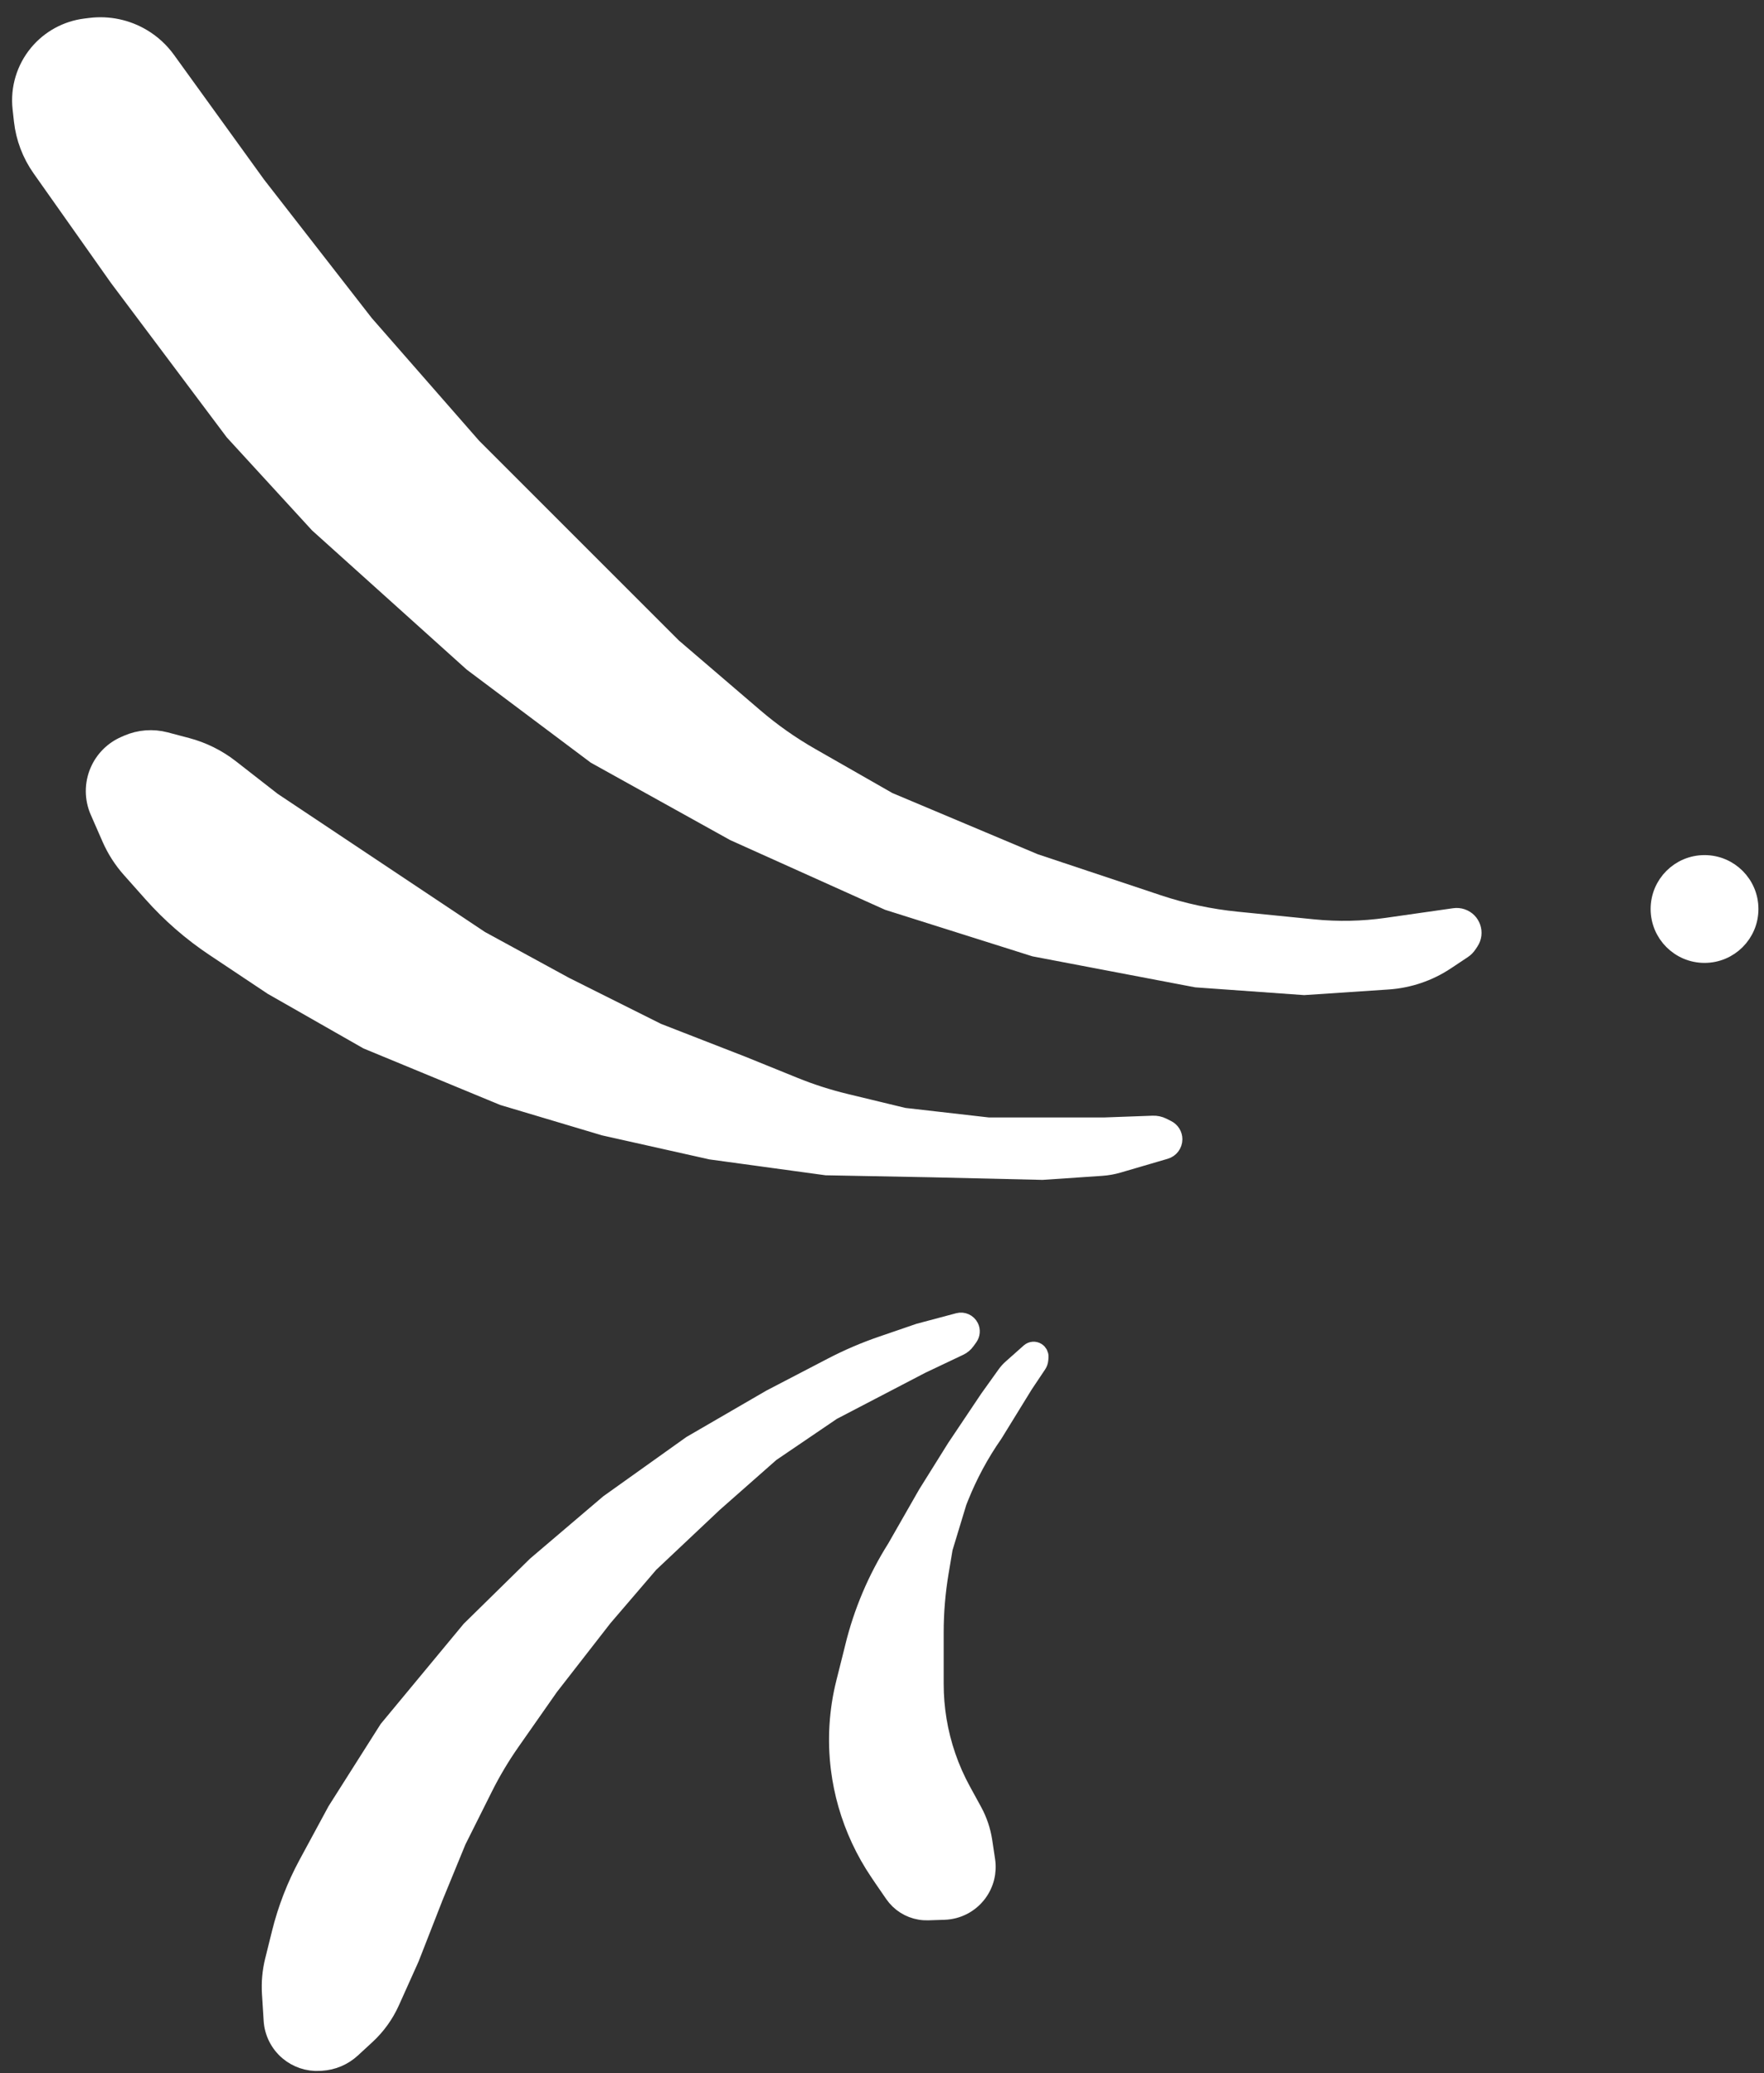
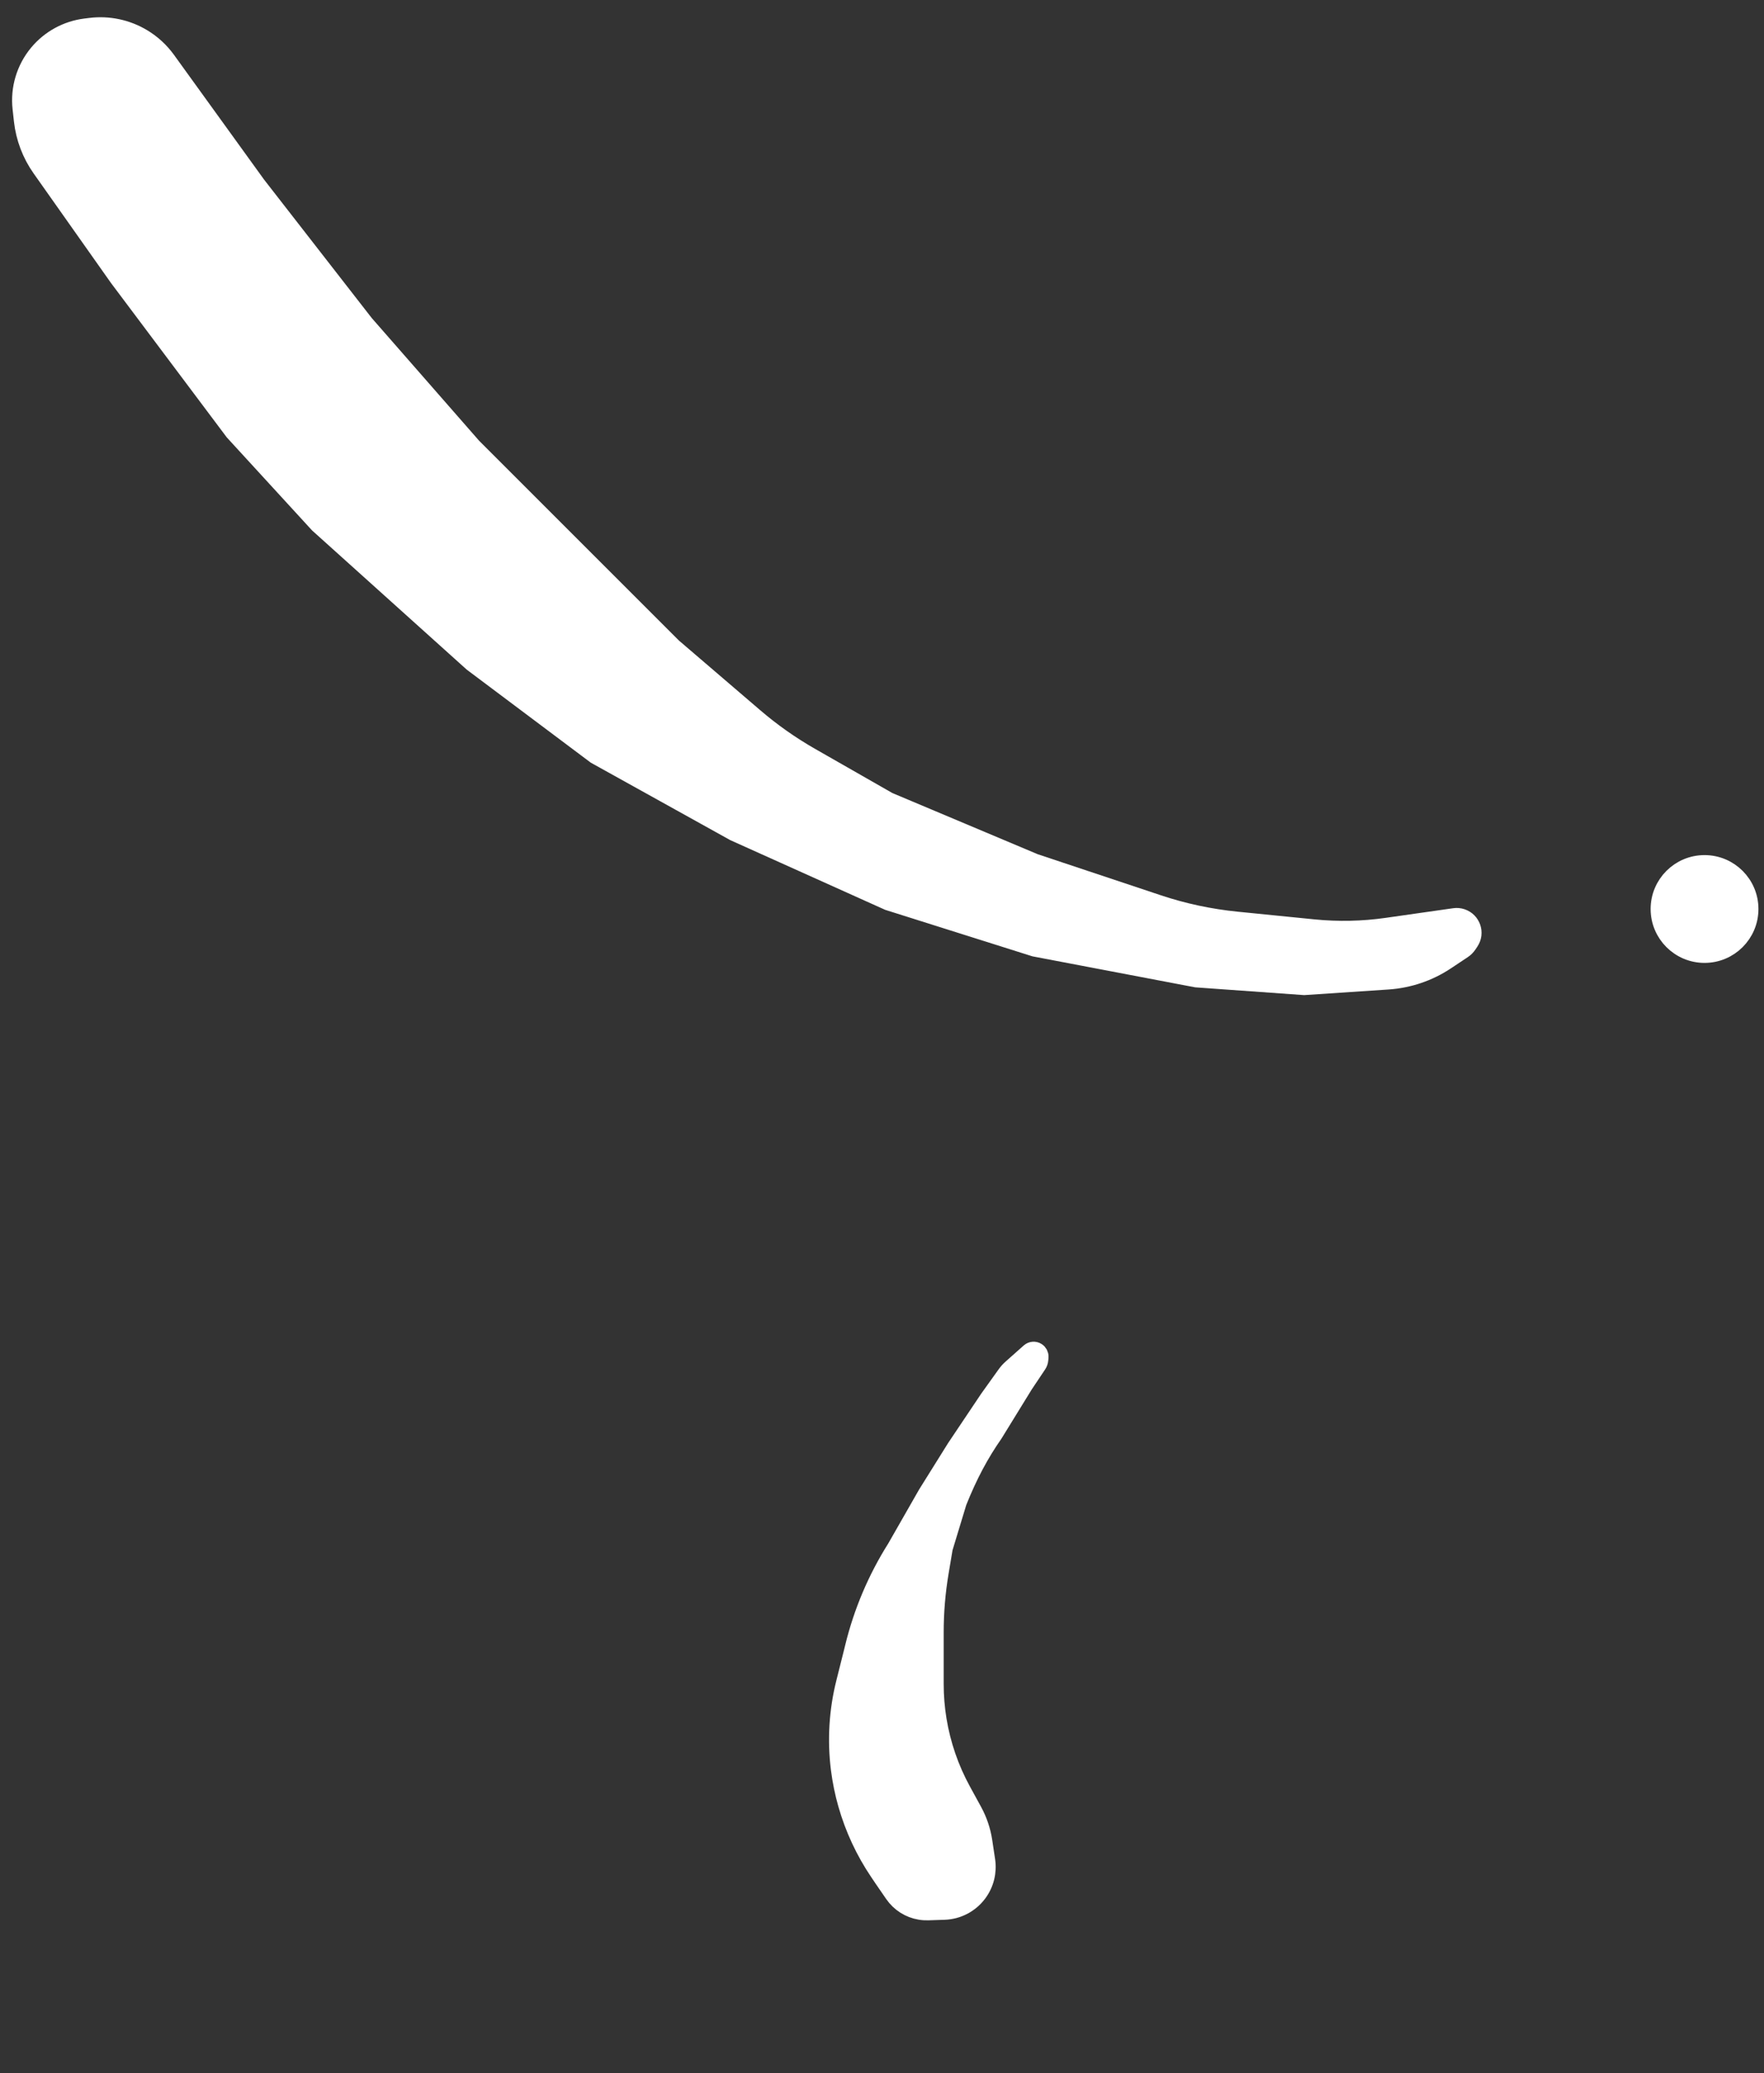
<svg xmlns="http://www.w3.org/2000/svg" width="97" height="114" viewBox="0 0 97 114" fill="none">
  <rect x="0" y="0" width="97" height="114" fill="#333333" stroke="none" />
  <path d="M76.266 50.968L79.979 50.438C80.112 50.419 80.248 50.431 80.376 50.474C80.918 50.654 81.139 51.301 80.823 51.776L80.717 51.934C80.643 52.046 80.548 52.141 80.437 52.215L79.516 52.828C78.565 53.463 77.464 53.837 76.323 53.913L71.713 54.22L65.785 53.797L56.893 52.103L48.848 49.562L40.379 45.751L32.757 41.517L25.982 36.436L17.514 28.814L12.856 23.733L6.505 15.264L2.256 9.246C1.71 8.472 1.369 7.572 1.264 6.63L1.19 5.961C1.068 4.871 1.397 3.779 2.099 2.936C2.753 2.151 3.681 1.644 4.695 1.517L4.968 1.483C5.964 1.359 6.972 1.572 7.832 2.088C8.353 2.4 8.805 2.815 9.161 3.308L14.126 10.183L20.054 17.805L25.982 24.58L31.91 30.508L36.992 35.589L41.477 39.433C42.437 40.256 43.472 40.986 44.57 41.613L48.848 44.058L56.893 47.445L63.669 49.704C65.075 50.173 66.529 50.483 68.004 50.631L72.23 51.054C73.574 51.188 74.929 51.159 76.266 50.968Z" fill="white" stroke="white" />
-   <path d="M60.707 61.95L63.394 61.852C63.576 61.845 63.756 61.884 63.919 61.965L64.175 62.094C64.385 62.199 64.518 62.413 64.518 62.648C64.518 62.923 64.336 63.165 64.072 63.242L61.479 64.001C61.186 64.086 60.885 64.14 60.58 64.161L57.319 64.382L51.25 64.24L45.437 64.13L39.096 63.263L33.232 61.95L27.679 60.292L20.208 57.204L14.976 54.22L11.799 52.102C10.535 51.259 9.384 50.258 8.375 49.122L7.187 47.786C6.737 47.28 6.369 46.705 6.097 46.085L5.449 44.604C5.143 43.906 5.141 43.112 5.443 42.412C5.719 41.772 6.228 41.261 6.867 40.983L7.018 40.916C7.673 40.631 8.404 40.575 9.094 40.757L10.271 41.068C11.14 41.298 11.955 41.702 12.664 42.255L14.976 44.058L21.328 48.292L26.409 51.679L31.067 54.22L36.148 56.761L40.806 58.575L43.667 59.735C44.581 60.106 45.521 60.408 46.48 60.64L49.698 61.418L54.355 61.95L60.707 61.95Z" fill="white" stroke="white" />
-   <path d="M50.653 75.044L52.754 74.047C52.903 73.976 53.031 73.869 53.126 73.735L53.278 73.523C53.392 73.362 53.409 73.151 53.321 72.975C53.207 72.749 52.951 72.633 52.707 72.698L50.543 73.274L48.487 73.98C47.545 74.303 46.63 74.697 45.747 75.156L42.383 76.907L38.018 79.44L33.478 82.678L29.483 86.079L25.866 89.632L21.34 95.094L18.5 99.573L16.91 102.513C16.264 103.709 15.771 104.982 15.444 106.301L15.066 107.825C14.921 108.413 14.866 109.019 14.904 109.624L14.997 111.098C15.039 111.757 15.346 112.371 15.849 112.8C16.327 113.207 16.943 113.415 17.57 113.379L17.67 113.373C18.291 113.338 18.88 113.088 19.338 112.667L20.135 111.933C20.705 111.409 21.162 110.774 21.479 110.068L22.555 107.673L23.867 104.314L25.137 101.221L26.596 98.304C27.034 97.427 27.537 96.583 28.099 95.779L30.218 92.752L33.182 88.941L35.723 85.977L39.243 82.658L42.383 79.889L45.759 77.595L50.653 75.044Z" fill="white" stroke="white" />
-   <path d="M56.31 76.14L57.053 75.029C57.106 74.951 57.137 74.861 57.145 74.766L57.157 74.625C57.166 74.507 57.11 74.394 57.01 74.33C56.89 74.253 56.733 74.266 56.627 74.36L55.631 75.245C55.515 75.348 55.411 75.463 55.321 75.589L54.374 76.912L52.555 79.626L50.969 82.166L49.275 85.13C48.212 86.813 47.431 88.657 46.961 90.591L46.892 90.87L46.477 92.524C46.087 94.074 45.989 95.683 46.187 97.269C46.27 97.927 46.403 98.58 46.585 99.217C46.963 100.54 47.55 101.802 48.321 102.942L48.558 103.294L49.142 104.143C49.48 104.636 50.004 104.97 50.593 105.069C50.737 105.094 50.884 105.103 51.031 105.099L51.923 105.07C52.658 105.046 53.341 104.688 53.778 104.097C54.16 103.583 54.32 102.937 54.224 102.304L54.065 101.246C53.977 100.669 53.789 100.112 53.509 99.6L52.893 98.474C52.23 97.262 51.777 95.946 51.553 94.582C51.446 93.928 51.392 93.266 51.392 92.603L51.392 90.635L51.392 89.767C51.392 88.654 51.485 87.543 51.67 86.445L51.891 85.13L52.662 82.59L52.77 82.32C53.261 81.092 53.891 79.925 54.647 78.841L56.31 76.14Z" fill="white" stroke="white" />
+   <path d="M56.31 76.14L57.053 75.029C57.106 74.951 57.137 74.861 57.145 74.766L57.157 74.625C57.166 74.507 57.11 74.394 57.01 74.33C56.89 74.253 56.733 74.266 56.627 74.36L55.631 75.245C55.515 75.348 55.411 75.463 55.321 75.589L54.374 76.912L52.555 79.626L50.969 82.166L49.275 85.13C48.212 86.813 47.431 88.657 46.961 90.591L46.892 90.87L46.477 92.524C46.087 94.074 45.989 95.683 46.187 97.269C46.27 97.927 46.403 98.58 46.585 99.217C46.963 100.54 47.55 101.802 48.321 102.942L48.558 103.294L49.142 104.143C49.48 104.636 50.004 104.97 50.593 105.069C50.737 105.094 50.884 105.103 51.031 105.099L51.923 105.07C52.658 105.046 53.341 104.688 53.778 104.097C54.16 103.583 54.32 102.937 54.224 102.304L54.065 101.246C53.977 100.669 53.789 100.112 53.509 99.6L52.893 98.474C52.23 97.262 51.777 95.946 51.553 94.582C51.446 93.928 51.392 93.266 51.392 92.603L51.392 90.635L51.392 89.767C51.392 88.654 51.485 87.543 51.67 86.445L51.891 85.13L52.662 82.59C53.261 81.092 53.891 79.925 54.647 78.841L56.31 76.14Z" fill="white" stroke="white" />
  <circle cx="93.73" cy="49.986" r="2.464" fill="white" stroke="white" />
</svg>